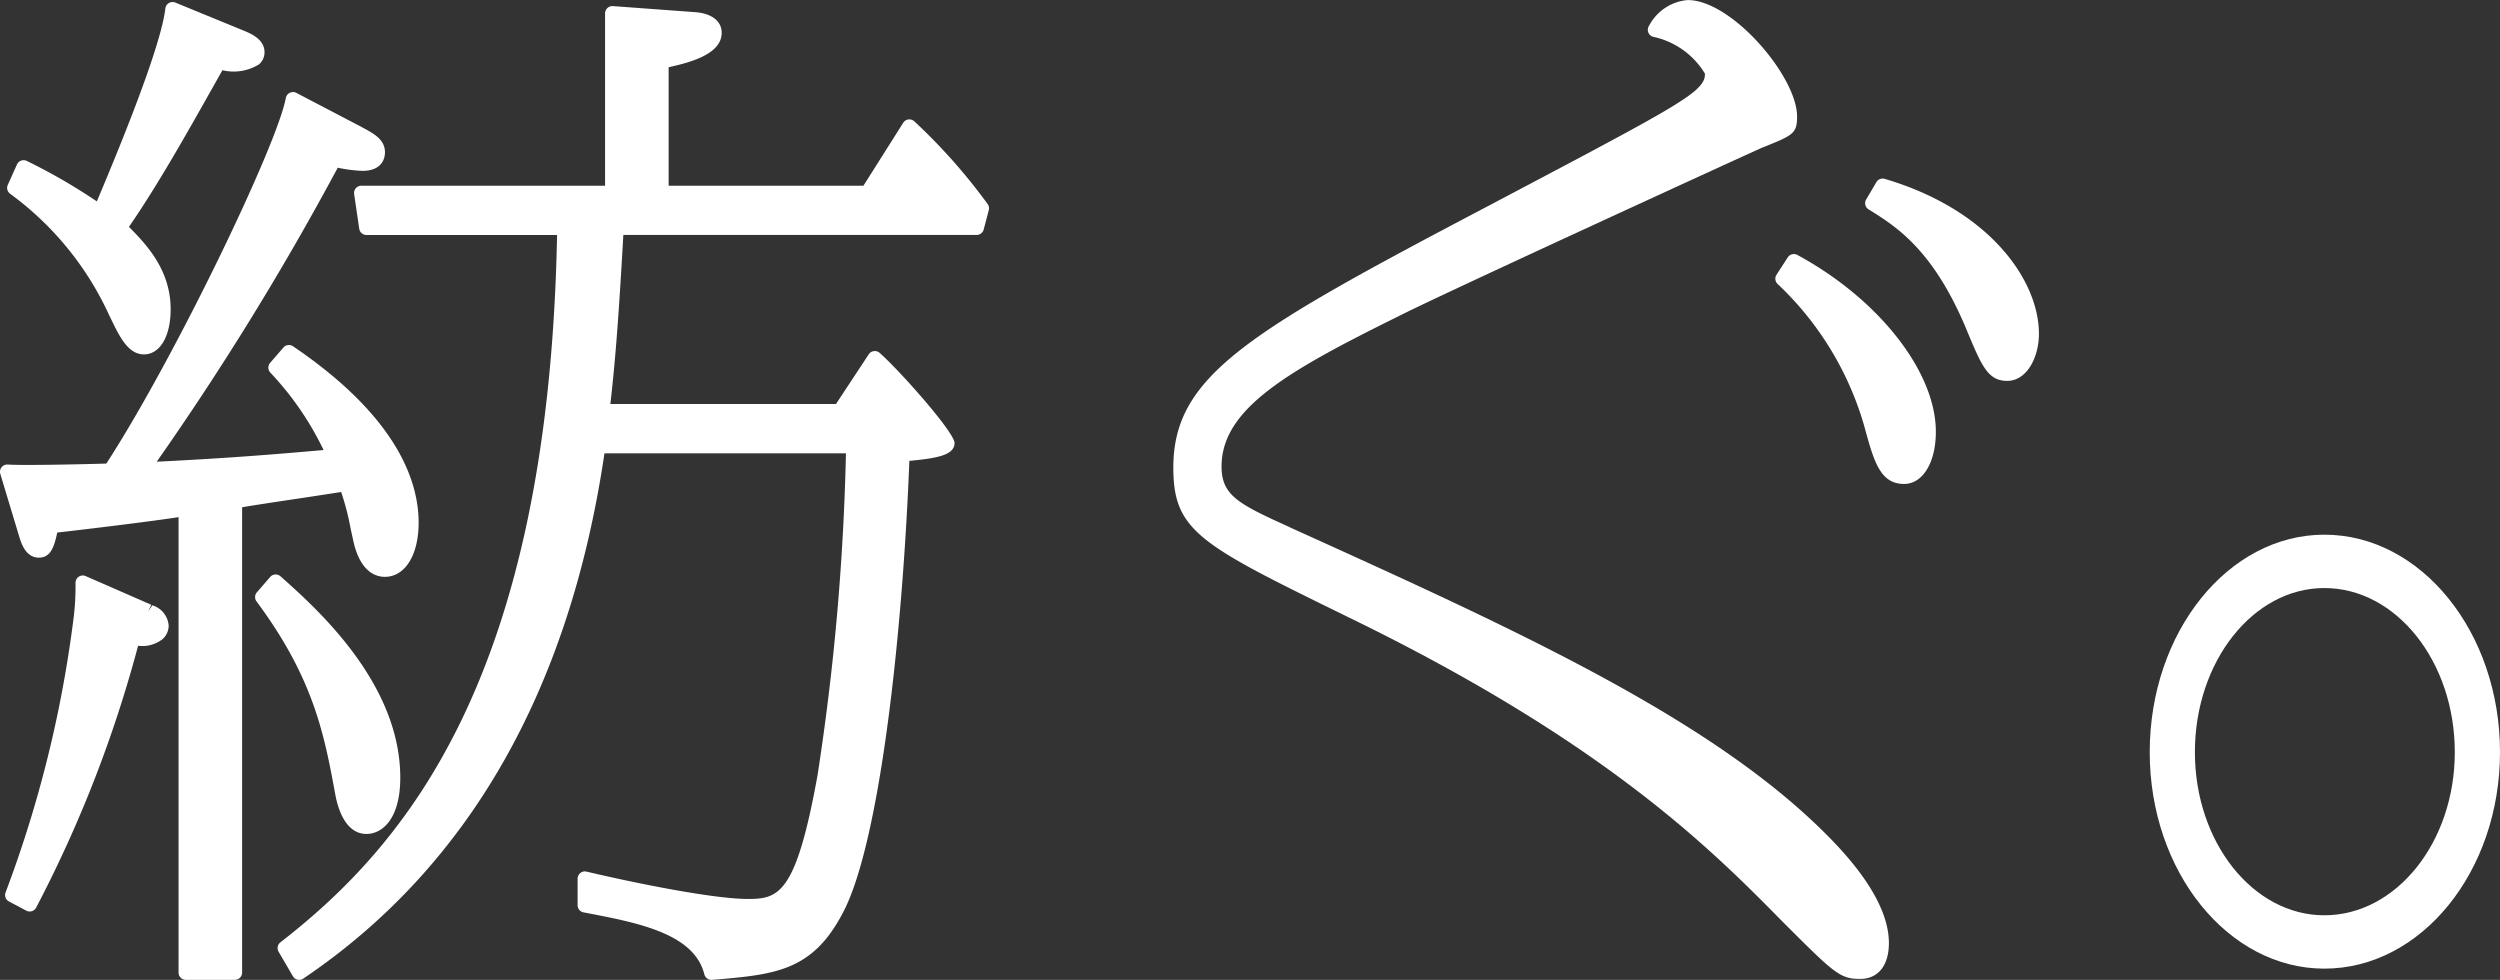
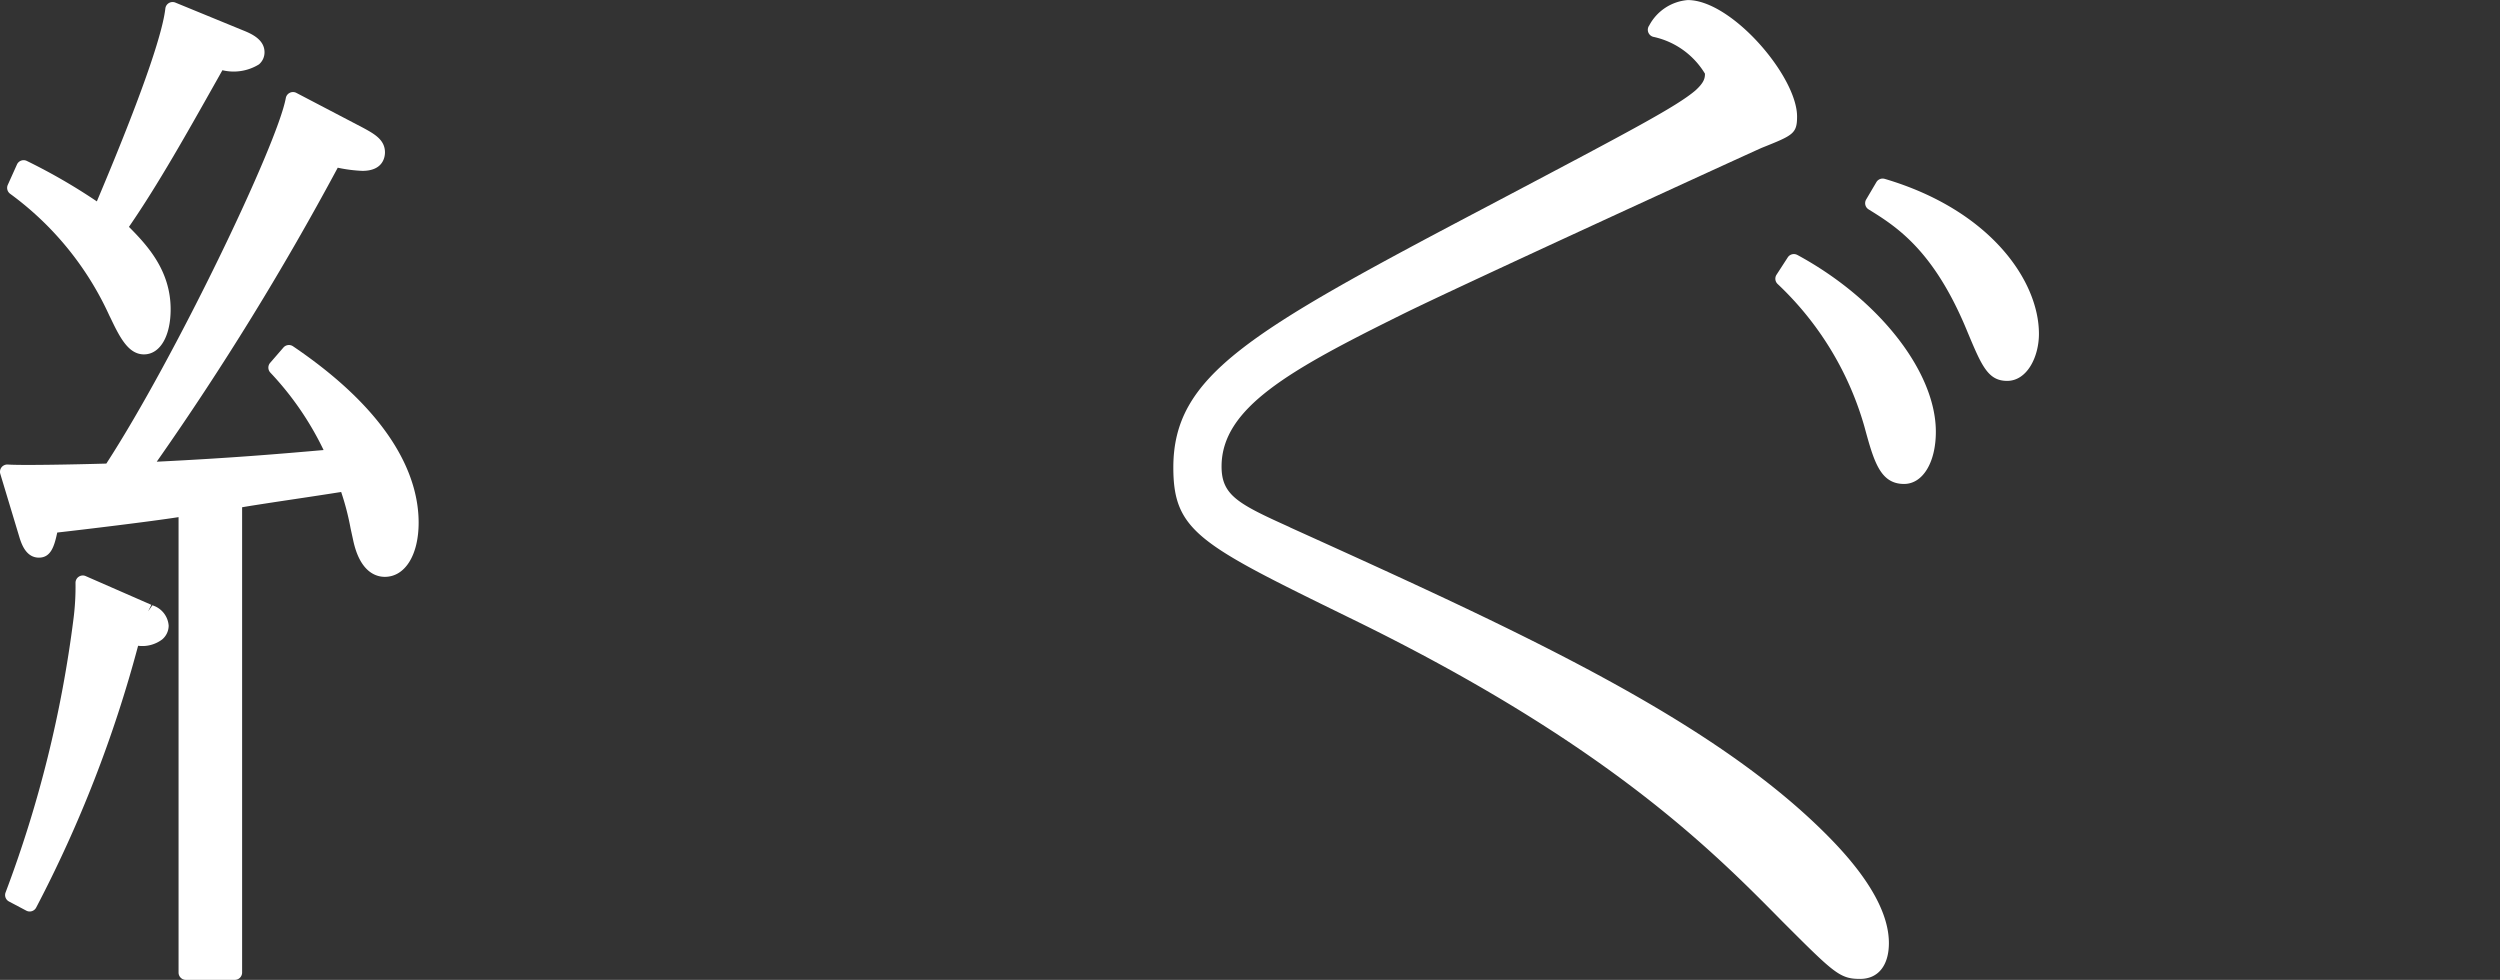
<svg xmlns="http://www.w3.org/2000/svg" width="171.522" height="67.229">
  <rect width="100%" height="100%" fill="#333333" stroke="none" />
  <g fill="#fff" data-name="グループ 38909">
-     <path d="M67.695 13.908a39.5 39.5 0 0 0-4.955-5.574.51.51 0 0 0-.408-.14.5.5 0 0 0-.364.231l-2.728 4.316H45.875V4.612c1.345-.3 3.639-.854 3.639-2.362 0-.774-.639-1.3-1.723-1.409L42.049.419a.5.5 0 0 0-.376.133.5.5 0 0 0-.16.366v11.823H24.792a.5.5 0 0 0-.495.573l.35 2.381a.5.5 0 0 0 .5.427H38.22c-.582 30.4-10.44 41.9-18.98 48.529a.5.5 0 0 0-.125.648l.98 1.68a.5.5 0 0 0 .32.236.5.5 0 0 0 .39-.073c11.3-7.618 18.257-19.74 20.666-36.039h16.568a168 168 0 0 1-1.95 22.094c-1.467 8.1-2.641 8.48-4.759 8.48-2.3 0-7.407-1.011-11.087-1.876a.49.49 0 0 0-.425.094.5.5 0 0 0-.189.392v1.819a.5.5 0 0 0 .407.491c3.729.708 7.586 1.44 8.288 4.251a.5.5 0 0 0 .485.379h.042c4.27-.356 6.847-.571 8.939-4.529 2.527-4.645 4.12-18.875 4.6-31.079 1.817-.173 3.1-.37 3.1-1.224 0-.727-3.726-4.934-5.139-6.184a.5.5 0 0 0-.75.1l-2.246 3.408H41.876c.265-2.325.526-5.064.89-11.6h24.241a.5.5 0 0 0 .483-.373l.35-1.33a.5.5 0 0 0-.081-.423Z" data-name="パス 43646" />
    <path d="M.705 13.302a21.24 21.24 0 0 1 6.8 8.356l.1.2c.659 1.391 1.245 2.456 2.273 2.456 1.1 0 1.83-1.242 1.83-3.09 0-2.658-1.594-4.386-2.861-5.658 2.014-2.924 4-6.464 5.931-9.892l.482-.856a3.3 3.3 0 0 0 2.506-.4 1.08 1.08 0 0 0 .382-.834c0-.91-.975-1.3-1.5-1.512L12.03.177a.5.5 0 0 0-.686.408c-.146 1.313-1.082 4.676-4.7 13.232a40 40 0 0 0-4.8-2.774.5.5 0 0 0-.68.242l-.63 1.4a.5.5 0 0 0 .171.616" data-name="パス 43647" />
    <path d="M23.407 33.755a18 18 0 0 1 .647 2.5l.179.822c.466 2.172 1.559 2.5 2.169 2.5 1.388 0 2.32-1.495 2.32-3.72 0-2.856-1.495-7.275-8.62-12.1a.5.5 0 0 0-.658.088l-.91 1.05a.5.5 0 0 0 .008.662 20.9 20.9 0 0 1 3.659 5.32c-2.813.246-6.272.547-11.447.8a199 199 0 0 0 12.418-20.171 10 10 0 0 0 1.69.217c1.439 0 1.55-.972 1.55-1.27 0-.869-.738-1.272-1.528-1.7l-4.551-2.38a.49.49 0 0 0-.45-.006.5.5 0 0 0-.274.36c-.592 3.224-7.632 17.869-12.314 25.079-2.391.068-5.91.13-6.757.065a.51.51 0 0 0-.428.184.5.5 0 0 0-.089.458l1.334 4.424c.132.4.441 1.322 1.315 1.322.814 0 1.055-.765 1.257-1.722 1.7-.19 6.354-.75 8.324-1.057v31.247a.5.5 0 0 0 .5.5h3.36a.5.5 0 0 0 .5-.5V34.802c.844-.145 2.488-.392 3.968-.614a362 362 0 0 0 2.828-.433" data-name="パス 43648" />
    <path d="m10.453 41.531-.292.413.224-.447-.024-.011-4.48-1.96a.49.49 0 0 0-.474.04.5.5 0 0 0-.226.418 17.4 17.4 0 0 1-.136 2.451 82.3 82.3 0 0 1-4.664 18.8.5.5 0 0 0 .235.615l1.191.63a.5.5 0 0 0 .668-.2 86.7 86.7 0 0 0 7-17.975 2.26 2.26 0 0 0 1.647-.43 1.24 1.24 0 0 0 .45-.952 1.58 1.58 0 0 0-1.118-1.394" data-name="パス 43649" />
-     <path d="M23.061 54.796c.467 2 1.39 2.421 2.081 2.421 1.07 0 2.32-1.012 2.32-3.861 0-6.508-5.758-11.628-8.218-13.816a.5.5 0 0 0-.71.047l-.91 1.051a.5.5 0 0 0-.024.626c3.949 5.308 4.661 9.2 5.416 13.311Z" data-name="パス 43650" />
    <path d="M88.486 36.168c-3.552-1.6-4.676-2.193-4.676-4.164 0-4.011 4.655-6.606 12.325-10.4 3.5-1.751 23.825-11.062 24.745-11.465 2.139-.856 2.415-.965 2.415-2.144 0-2.752-4.485-7.991-7.5-7.991a3.3 3.3 0 0 0-2.645 1.746.5.5 0 0 0 .331.788 5.47 5.47 0 0 1 3.494 2.517c0 .306-.051.606-.664 1.159-1.3 1.1-4.343 2.711-13.378 7.479l-1.232.65c-16.1 8.476-21.2 11.457-21.2 17.734 0 4.389 1.828 5.284 11.971 10.251 17.7 8.6 25 16.006 29.829 20.906 3.555 3.555 3.927 3.927 5.324 3.927 1.234 0 1.97-.92 1.97-2.46 0-1.969-1.271-4.3-3.779-6.926-7.936-8.29-21.558-14.459-37.33-21.6" data-name="パス 43651" />
    <path d="M129.307 12.272a.5.5 0 0 0-.572.226l-.7 1.189a.5.5 0 0 0 .167.679c1.9 1.178 4.5 2.794 6.806 8.459.952 2.271 1.387 3.307 2.7 3.307 1.366 0 2.181-1.642 2.181-3.23 0-3.612-3.31-8.48-10.579-10.63" data-name="パス 43652" />
    <path d="M123.313 17.492a.5.5 0 0 0-.658.168l-.771 1.19a.5.5 0 0 0 .067.625 21.56 21.56 0 0 1 5.962 9.789c.646 2.372 1.074 3.939 2.722 3.939 1.285 0 2.181-1.473 2.181-3.58 0-4.114-3.908-9.1-9.5-12.131" data-name="パス 43653" />
-     <path d="M159.47 36.684c-6.606 0-11.98 6.694-11.98 14.922 0 8.189 5.374 14.851 11.98 14.851 6.646 0 12.052-6.662 12.052-14.851 0-8.228-5.406-14.922-12.052-14.922m0 26.113c-4.9 0-8.881-5.021-8.881-11.191 0-6.209 3.985-11.261 8.881-11.261 4.936 0 8.951 5.052 8.951 11.261 0 6.17-4.015 11.191-8.951 11.191" data-name="パス 43654" />
  </g>
</svg>